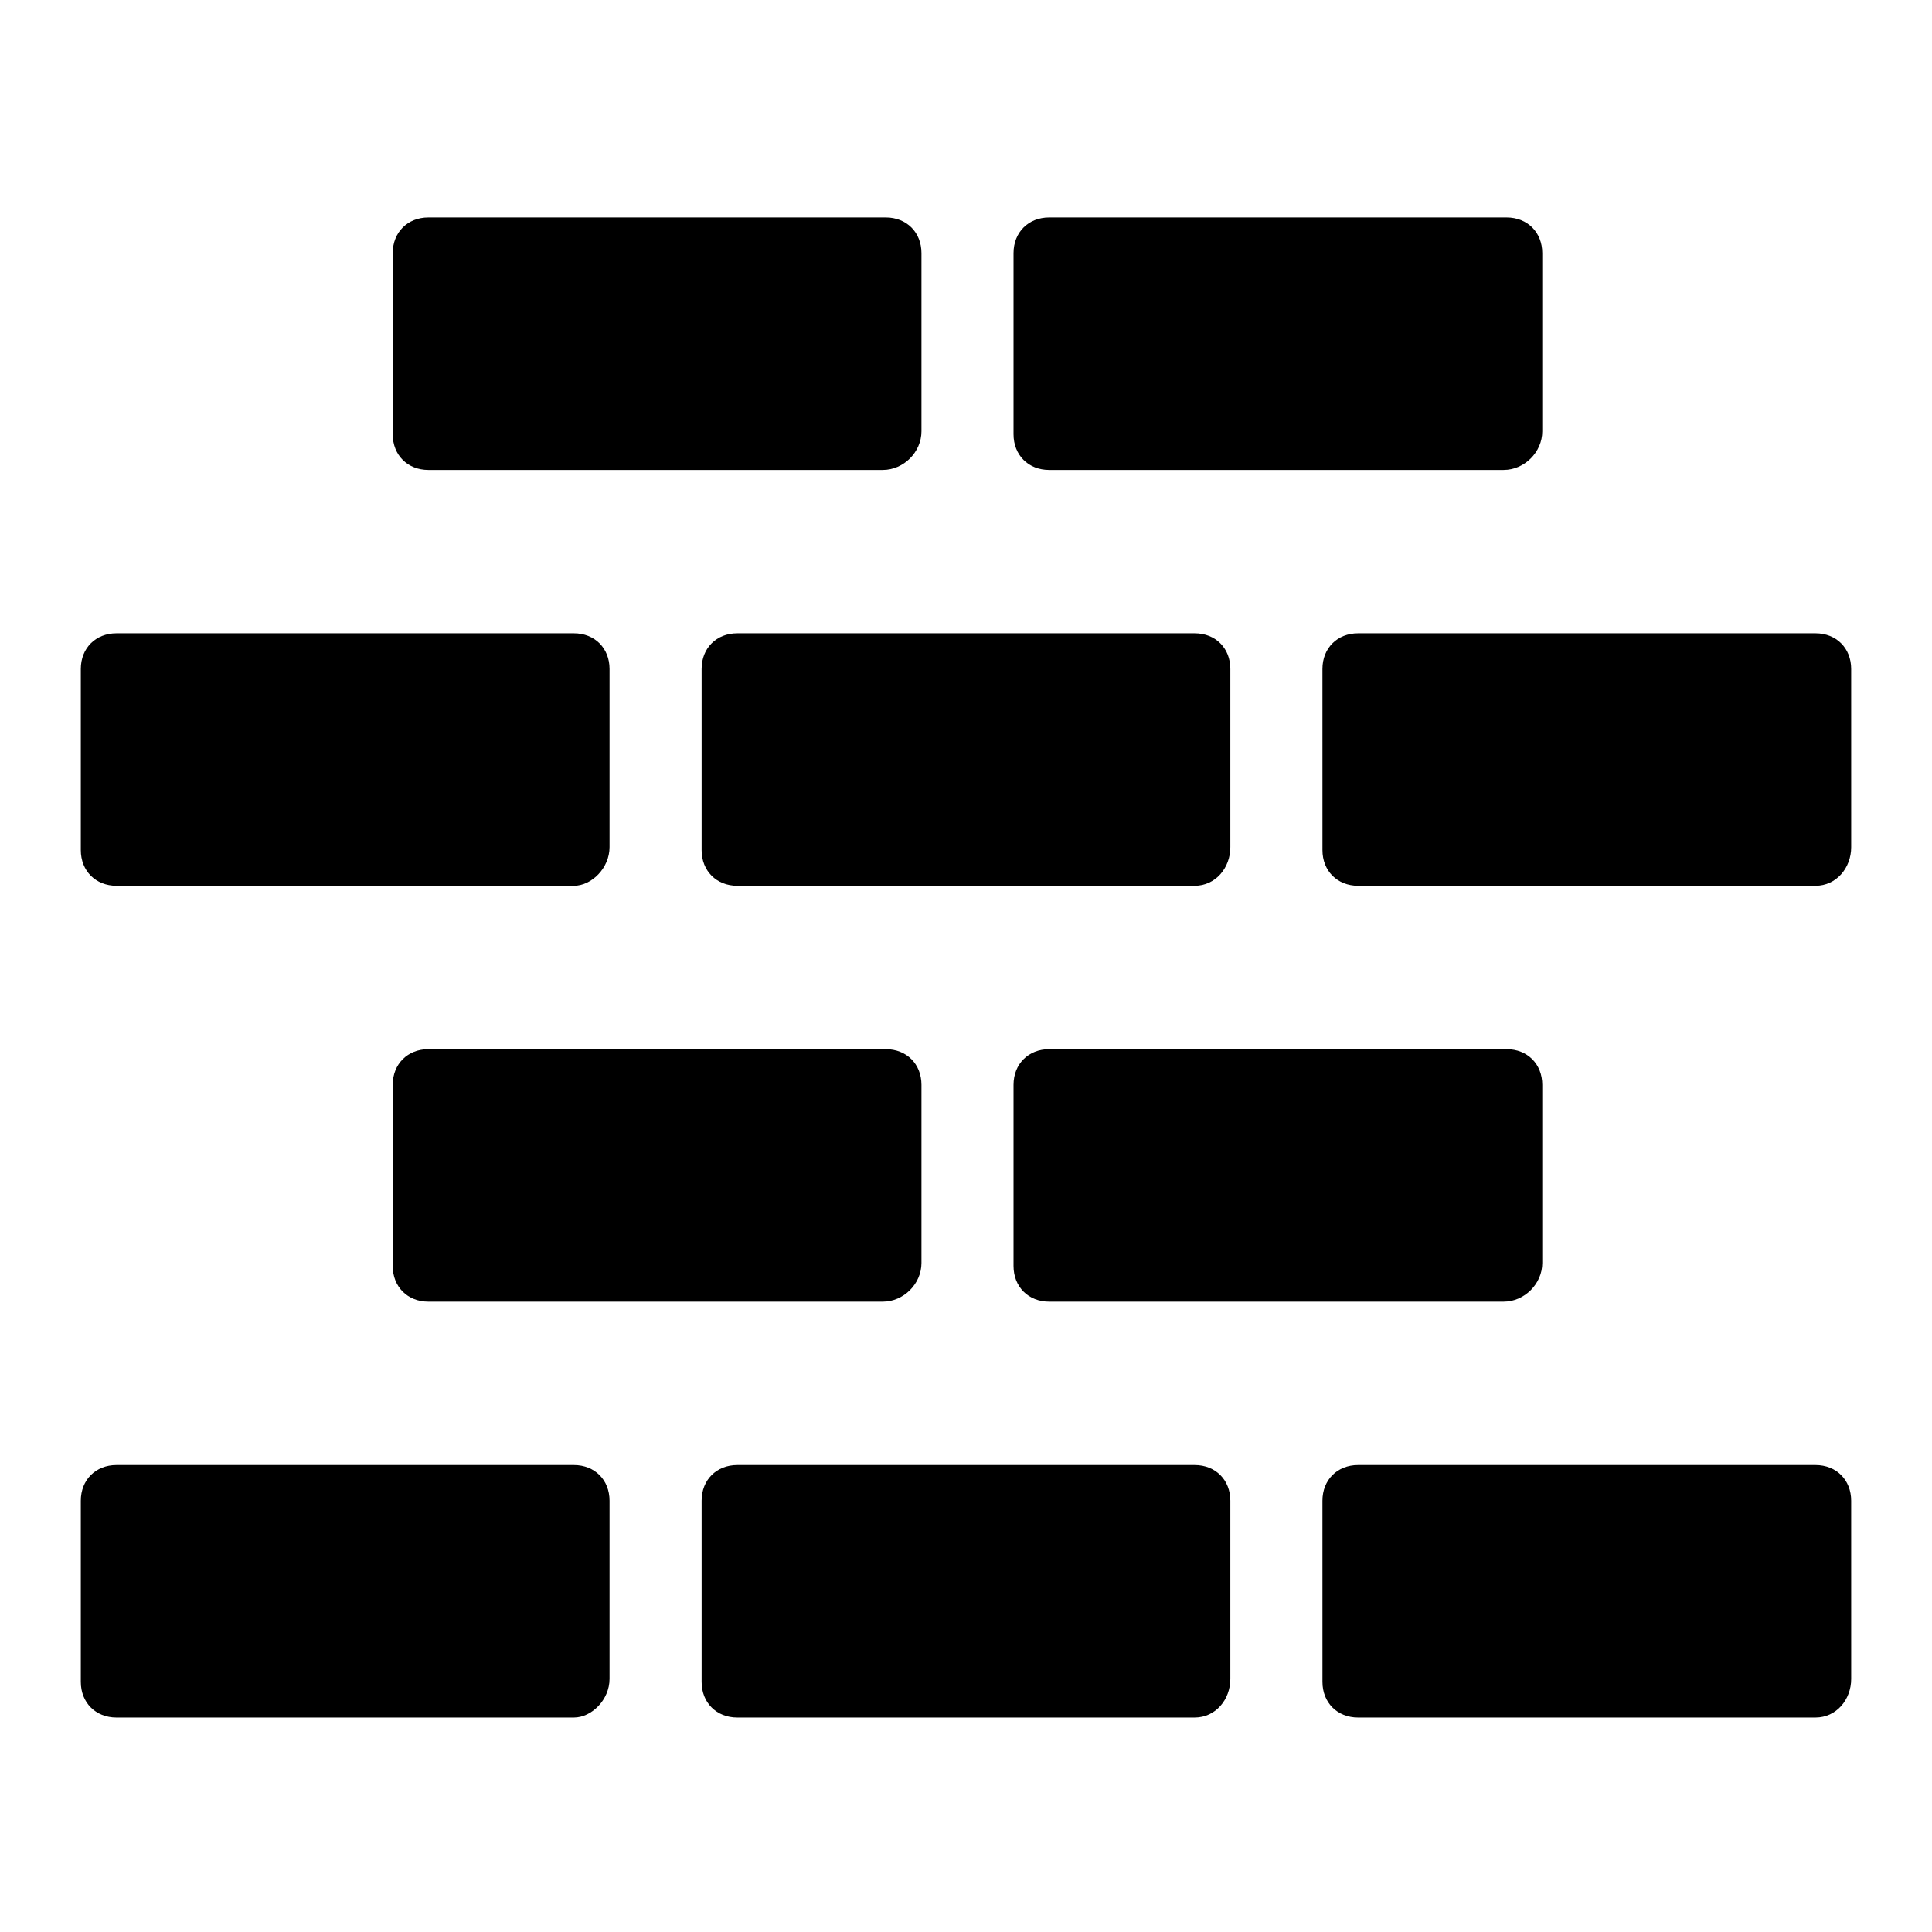
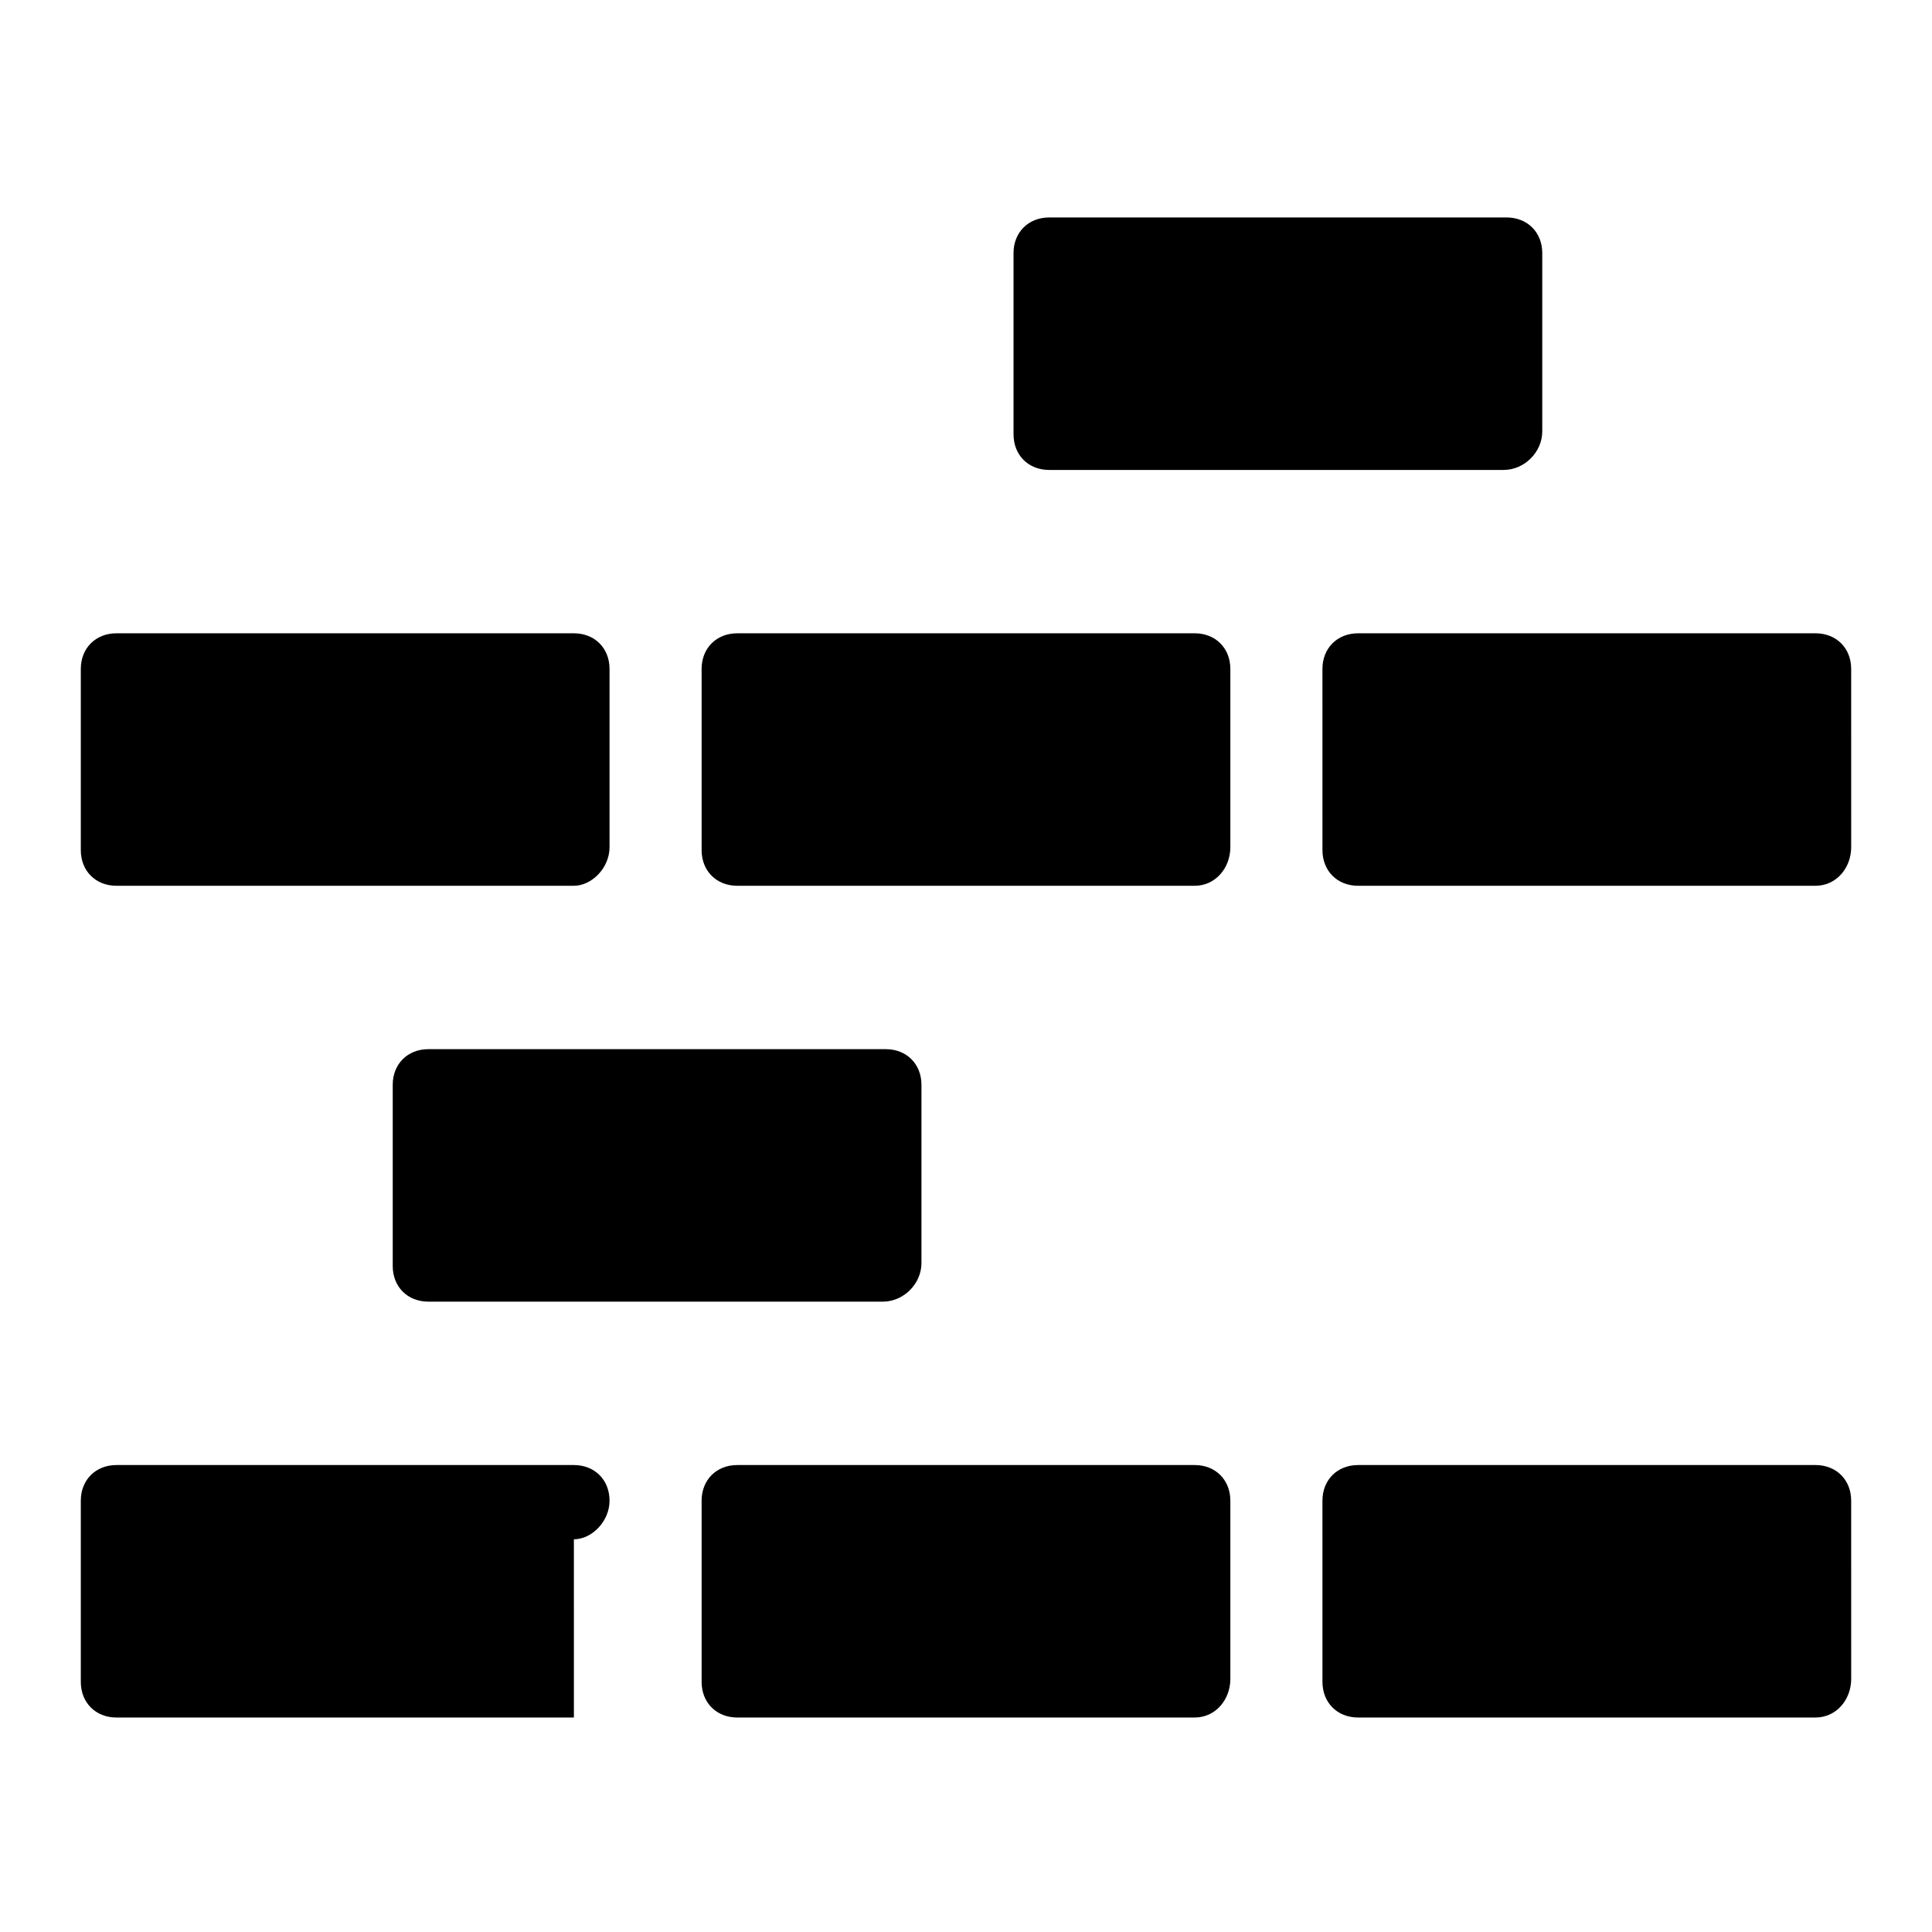
<svg xmlns="http://www.w3.org/2000/svg" fill="#000000" width="800px" height="800px" version="1.1" viewBox="144 144 512 512">
  <g>
-     <path d="m296.09 599.16h-121.23c-5.512 0-9.445-3.938-9.445-9.445v-48.02c0-5.512 3.938-9.445 9.445-9.445h121.23c5.512 0 9.445 3.938 9.445 9.445v47.23c0 5.512-4.723 10.234-9.449 10.234z" />
+     <path d="m296.09 599.16h-121.23c-5.512 0-9.445-3.938-9.445-9.445v-48.02c0-5.512 3.938-9.445 9.445-9.445h121.23c5.512 0 9.445 3.938 9.445 9.445c0 5.512-4.723 10.234-9.449 10.234z" />
    <path d="m460.61 599.16h-121.23c-5.512 0-9.445-3.938-9.445-9.445v-48.02c0-5.512 3.938-9.445 9.445-9.445h121.23c5.512 0 9.445 3.938 9.445 9.445v47.23c0 5.512-3.934 10.234-9.445 10.234z" />
    <path d="m625.14 599.16h-121.23c-5.512 0-9.445-3.938-9.445-9.445l-0.004-48.02c0-5.512 3.938-9.445 9.445-9.445h121.23c5.512 0 9.445 3.938 9.445 9.445l0.004 47.23c0 5.512-3.938 10.234-9.449 10.234z" />
    <path d="m377.96 488.95h-120.44c-5.512 0-9.445-3.938-9.445-9.445v-48.02c0-5.512 3.938-9.445 9.445-9.445h121.23c5.512 0 9.445 3.938 9.445 9.445v47.23c0 5.512-4.723 10.234-10.234 10.234z" />
-     <path d="m542.48 488.95h-120.44c-5.512 0-9.445-3.938-9.445-9.445v-48.02c0-5.512 3.938-9.445 9.445-9.445h121.23c5.512 0 9.445 3.938 9.445 9.445v47.23c0 5.512-4.723 10.234-10.234 10.234z" />
    <path d="m296.09 378.74h-121.23c-5.512 0-9.445-3.938-9.445-9.445v-48.02c0-5.512 3.938-9.445 9.445-9.445h121.23c5.512 0 9.445 3.938 9.445 9.445v47.234c0 5.508-4.723 10.23-9.449 10.23z" />
    <path d="m460.61 378.74h-121.23c-5.512 0-9.445-3.938-9.445-9.445v-48.02c0-5.512 3.938-9.445 9.445-9.445h121.23c5.512 0 9.445 3.938 9.445 9.445v47.234c0 5.508-3.934 10.23-9.445 10.23z" />
    <path d="m625.14 378.74h-121.23c-5.512 0-9.445-3.938-9.445-9.445l-0.004-48.02c0-5.512 3.938-9.445 9.445-9.445h121.23c5.512 0 9.445 3.938 9.445 9.445l0.004 47.234c0 5.508-3.938 10.23-9.449 10.23z" />
-     <path d="m377.96 268.54h-120.44c-5.512 0-9.445-3.938-9.445-9.445v-48.02c0-5.512 3.938-9.445 9.445-9.445h121.23c5.512 0 9.445 3.938 9.445 9.445v47.23c0 5.512-4.723 10.234-10.234 10.234z" />
    <path d="m542.48 268.54h-120.44c-5.512 0-9.445-3.938-9.445-9.445v-48.02c0-5.512 3.938-9.445 9.445-9.445h121.23c5.512 0 9.445 3.938 9.445 9.445v47.23c0 5.512-4.723 10.234-10.234 10.234z" />
  </g>
</svg>